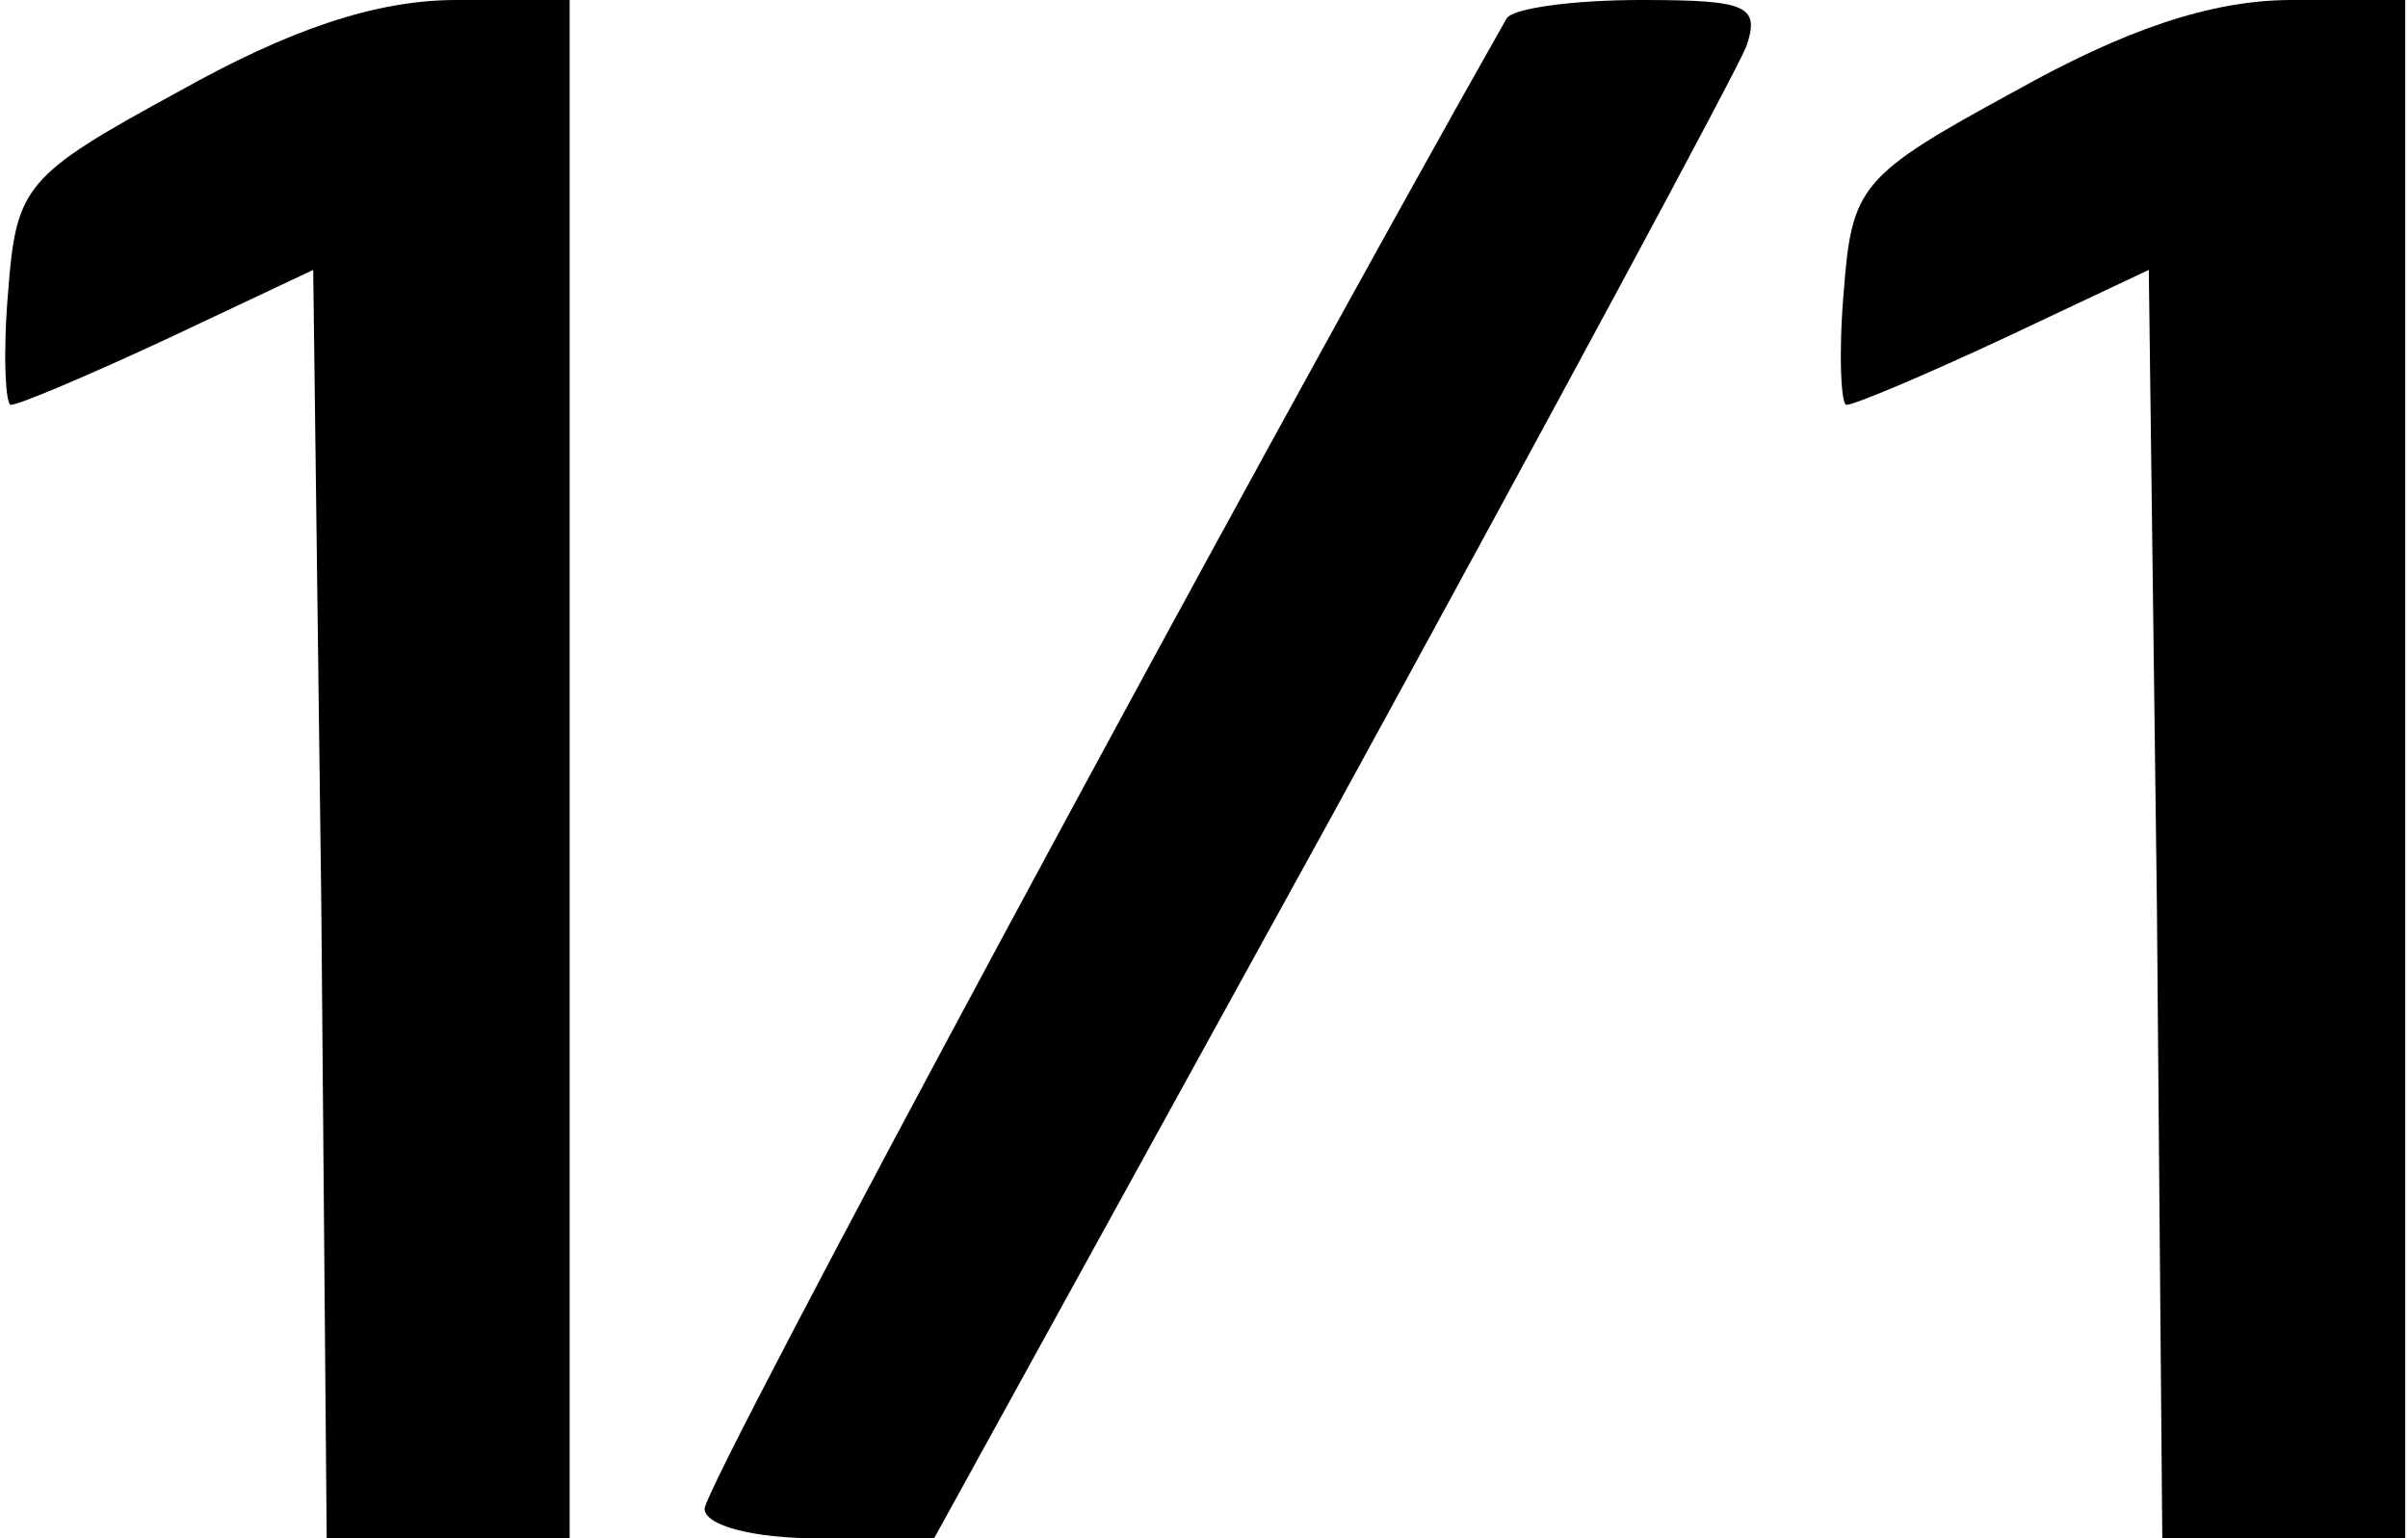
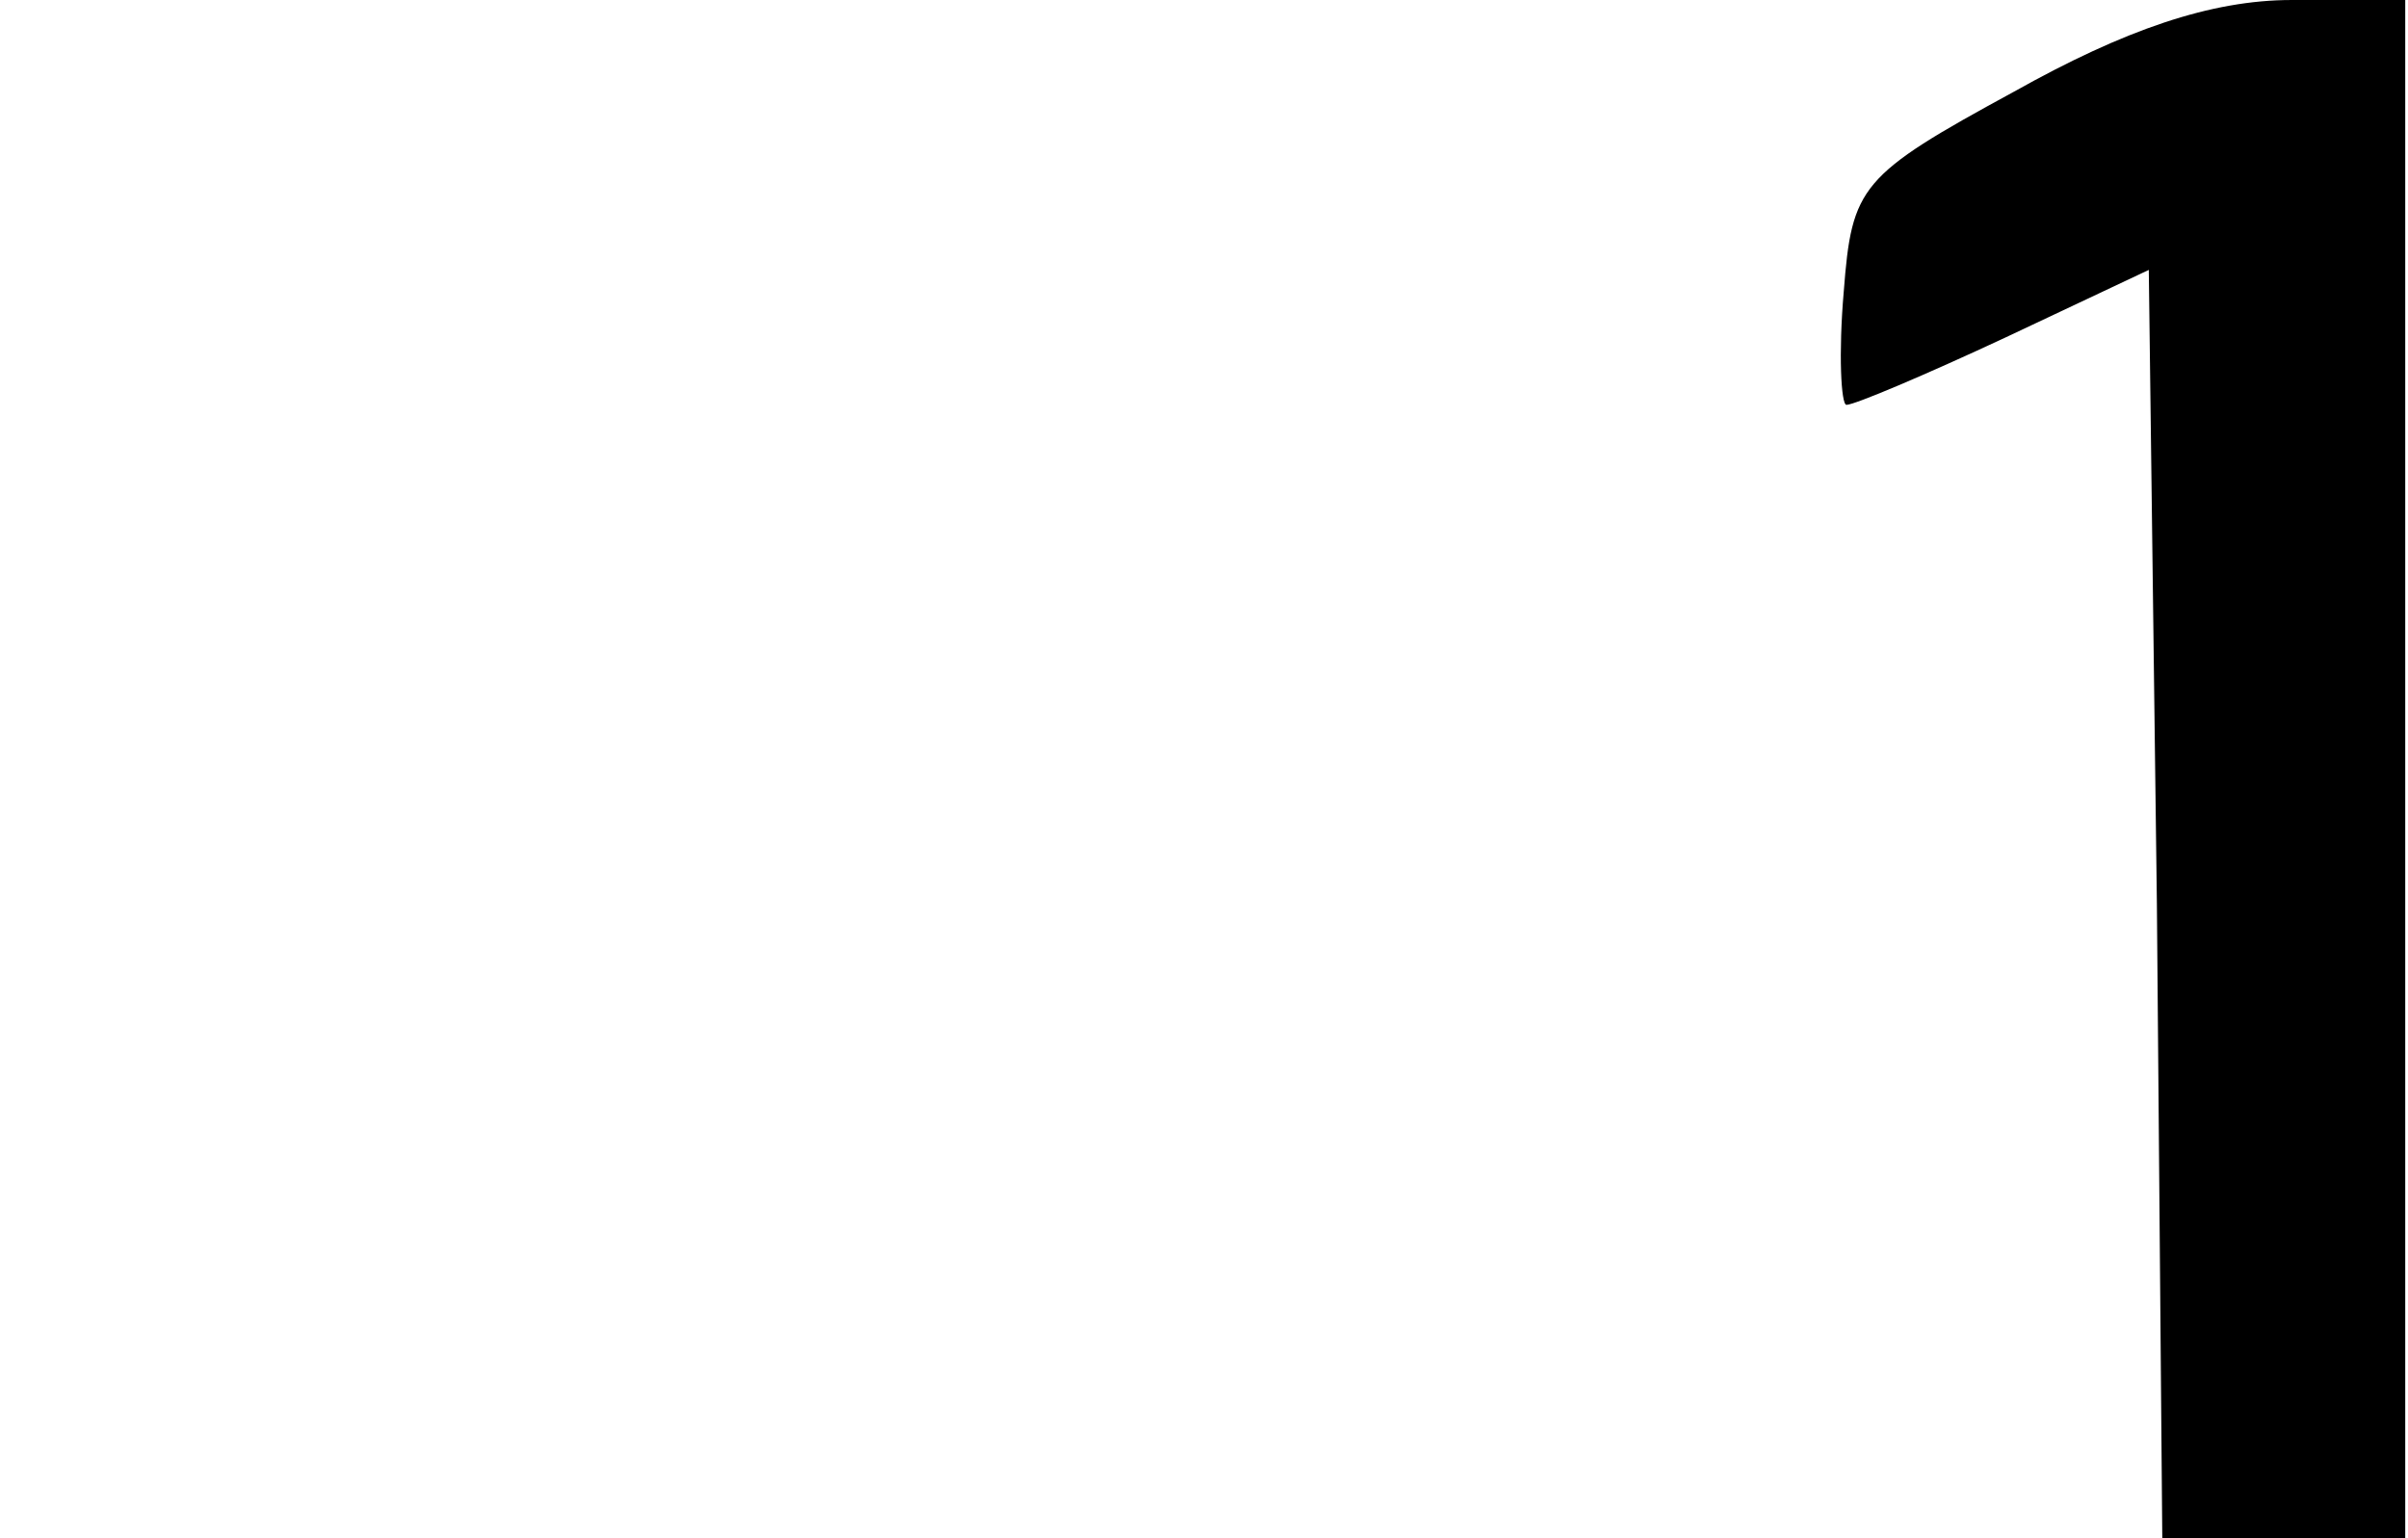
<svg xmlns="http://www.w3.org/2000/svg" version="1.0" width="23.464mm" height="14.993mm" viewBox="0 0 89 57" preserveAspectRatio="xMidYMid meet">
  <g transform="translate(0,57) scale(0.1,-0.1)" fill="#000000" stroke="none">
-     <path d="M65 536 c-57 -31 -60 -35 -63 -74 -2 -23 -1 -42 1 -42 3 0 29 11 59 25 l53 25 3 -235 2 -235 45 0 45 0 0 285 0 285 -42 0 c-30 0 -62 -11 -103 -34z" />
-     <path d="M557 563 c-94 -166 -297 -543 -297 -552 0 -6 17 -11 43 -11 l42 0 147 267 c81 148 150 276 154 286 5 15 0 17 -39 17 -25 0 -48 -3 -50 -7z" />
    <path d="M745 536 c-57 -31 -60 -35 -63 -74 -2 -23 -1 -42 1 -42 3 0 29 11 59 25 l53 25 3 -235 2 -235 45 0 45 0 0 285 0 285 -42 0 c-30 0 -62 -11 -103 -34z" />
  </g>
</svg>